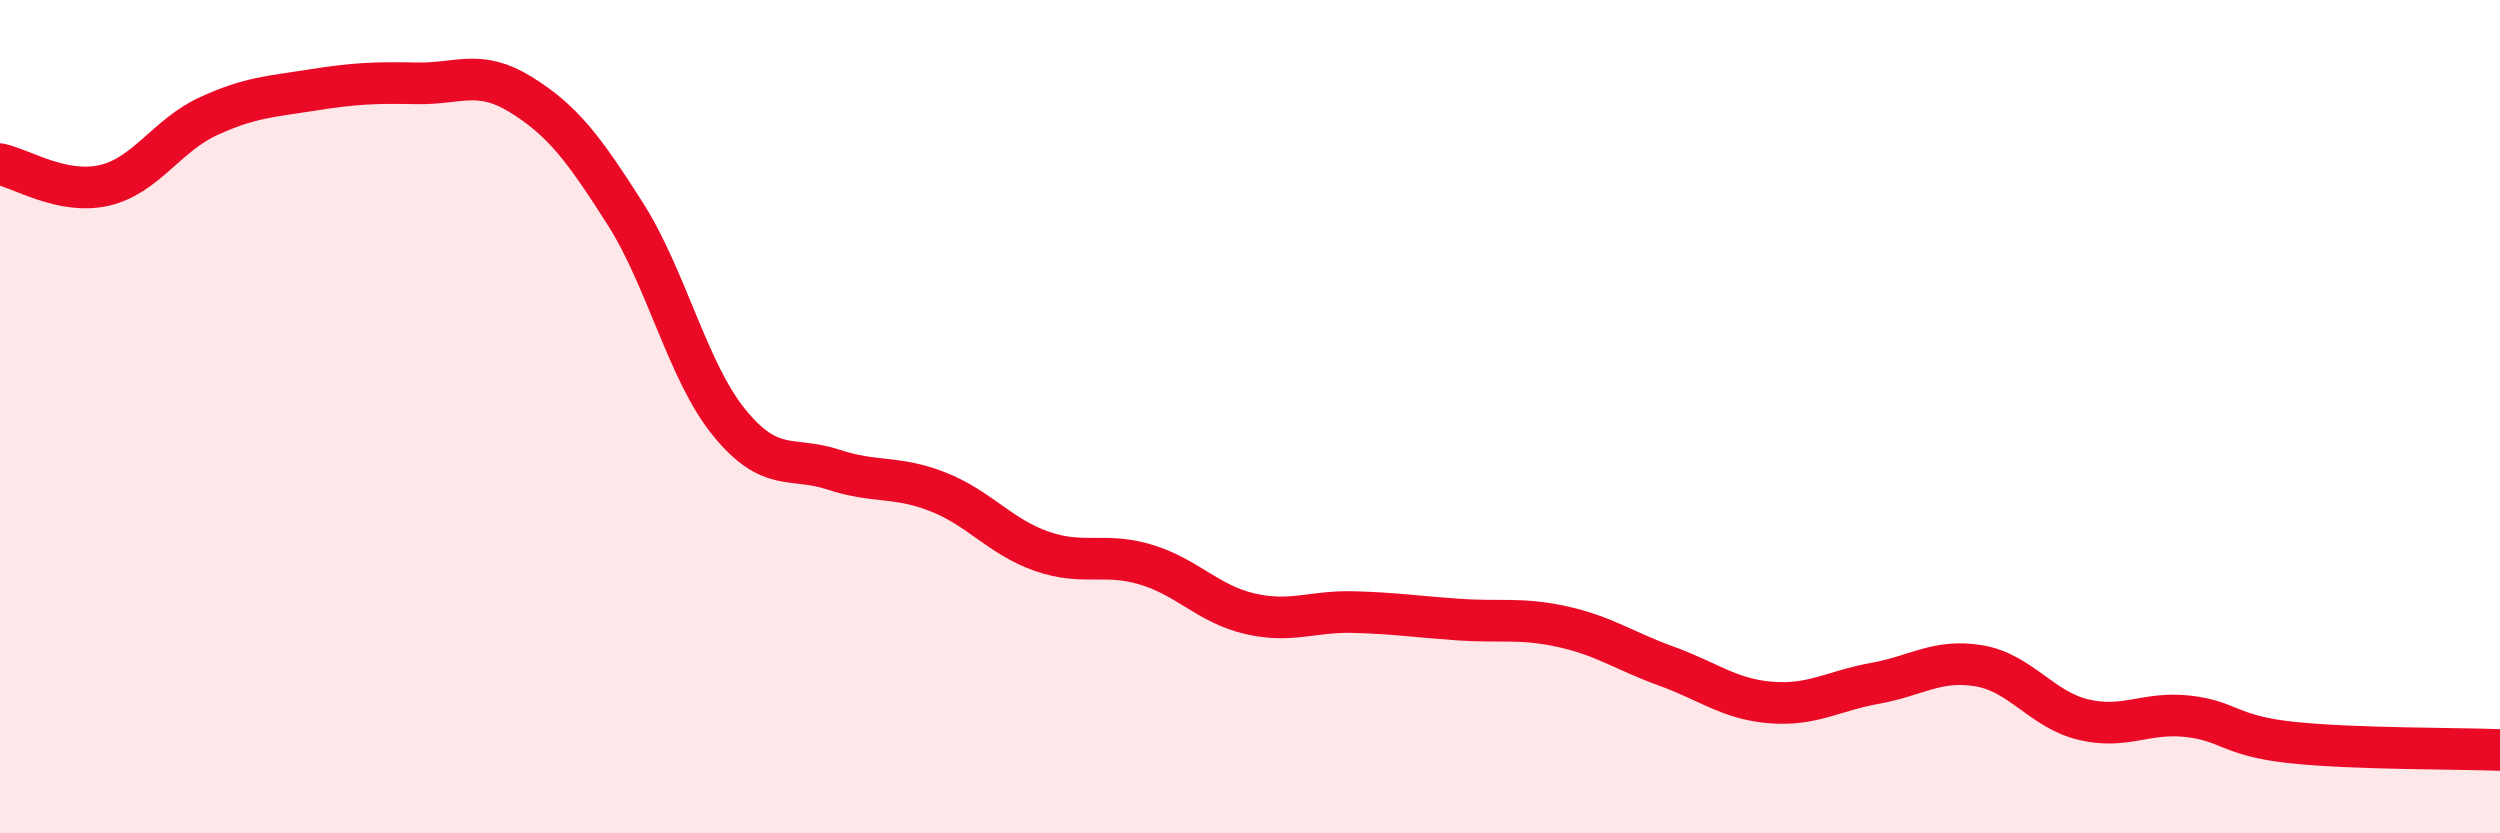
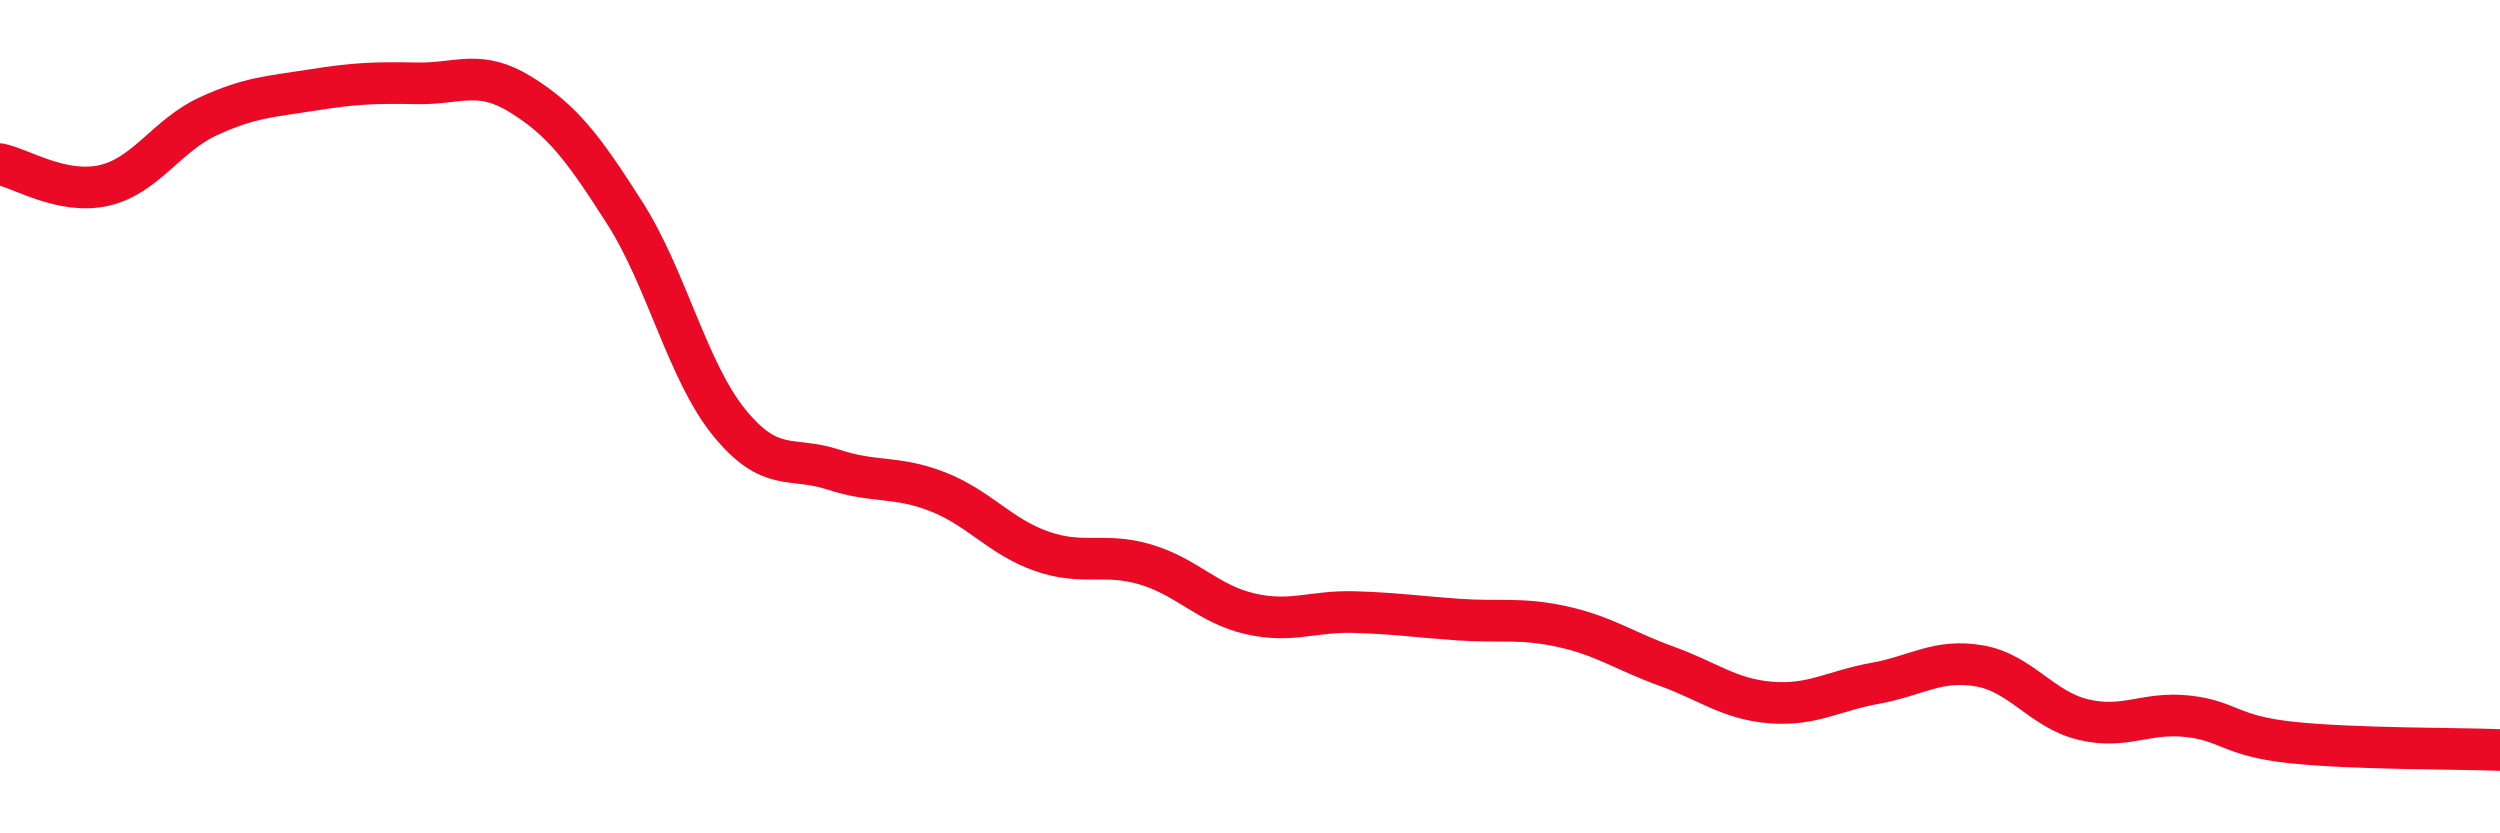
<svg xmlns="http://www.w3.org/2000/svg" width="60" height="20" viewBox="0 0 60 20">
-   <path d="M 0,3.94 C 0.5,4.04 1.5,4.68 2.5,4.45 C 3.5,4.22 4,3.25 5,2.79 C 6,2.33 6.5,2.32 7.5,2.16 C 8.5,2 9,1.98 10,2 C 11,2.02 11.5,1.65 12.5,2.27 C 13.5,2.89 14,3.55 15,5.12 C 16,6.69 16.5,8.91 17.5,10.14 C 18.5,11.37 19,10.94 20,11.27 C 21,11.6 21.5,11.41 22.5,11.8 C 23.5,12.19 24,12.88 25,13.23 C 26,13.58 26.5,13.25 27.5,13.55 C 28.5,13.85 29,14.5 30,14.73 C 31,14.96 31.5,14.66 32.5,14.69 C 33.5,14.72 34,14.8 35,14.87 C 36,14.94 36.5,14.82 37.5,15.04 C 38.5,15.26 39,15.63 40,15.99 C 41,16.35 41.5,16.78 42.5,16.86 C 43.5,16.94 44,16.58 45,16.4 C 46,16.22 46.5,15.81 47.5,15.98 C 48.5,16.15 49,17.03 50,17.27 C 51,17.51 51.5,17.08 52.5,17.19 C 53.5,17.3 53.5,17.66 55,17.82 C 56.5,17.98 59,17.96 60,18L60 20L0 20Z" fill="#EB0A25" opacity="0.1" stroke-linecap="round" stroke-linejoin="round" />
  <path d="M 0,3.94 C 0.5,4.04 1.5,4.68 2.5,4.45 C 3.5,4.22 4,3.25 5,2.79 C 6,2.33 6.5,2.32 7.5,2.16 C 8.5,2 9,1.98 10,2 C 11,2.02 11.5,1.65 12.5,2.27 C 13.5,2.89 14,3.55 15,5.12 C 16,6.69 16.5,8.91 17.5,10.14 C 18.5,11.37 19,10.94 20,11.27 C 21,11.6 21.5,11.41 22.5,11.8 C 23.5,12.19 24,12.88 25,13.23 C 26,13.58 26.5,13.25 27.5,13.55 C 28.5,13.85 29,14.5 30,14.73 C 31,14.96 31.5,14.66 32.5,14.69 C 33.5,14.72 34,14.8 35,14.87 C 36,14.94 36.5,14.82 37.5,15.04 C 38.5,15.26 39,15.63 40,15.99 C 41,16.35 41.5,16.78 42.5,16.86 C 43.5,16.94 44,16.58 45,16.4 C 46,16.22 46.5,15.81 47.5,15.98 C 48.5,16.15 49,17.03 50,17.27 C 51,17.51 51.5,17.08 52.5,17.19 C 53.5,17.3 53.5,17.66 55,17.82 C 56.5,17.98 59,17.96 60,18" stroke="#EB0A25" stroke-width="1" fill="none" stroke-linecap="round" stroke-linejoin="round" />
</svg>